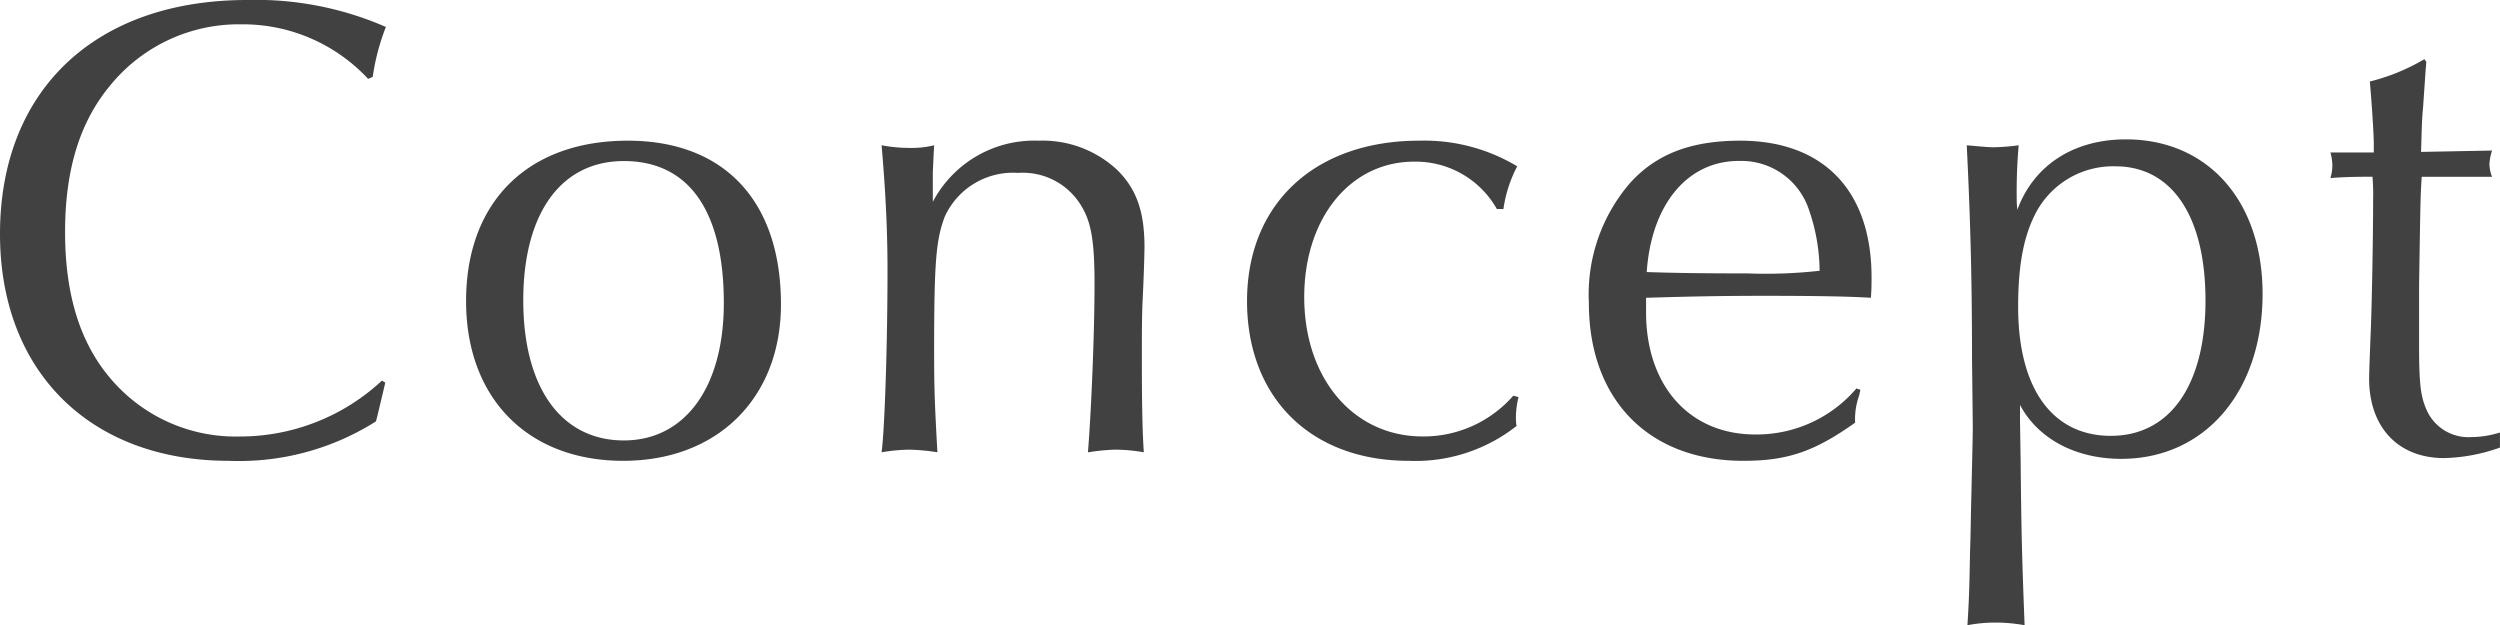
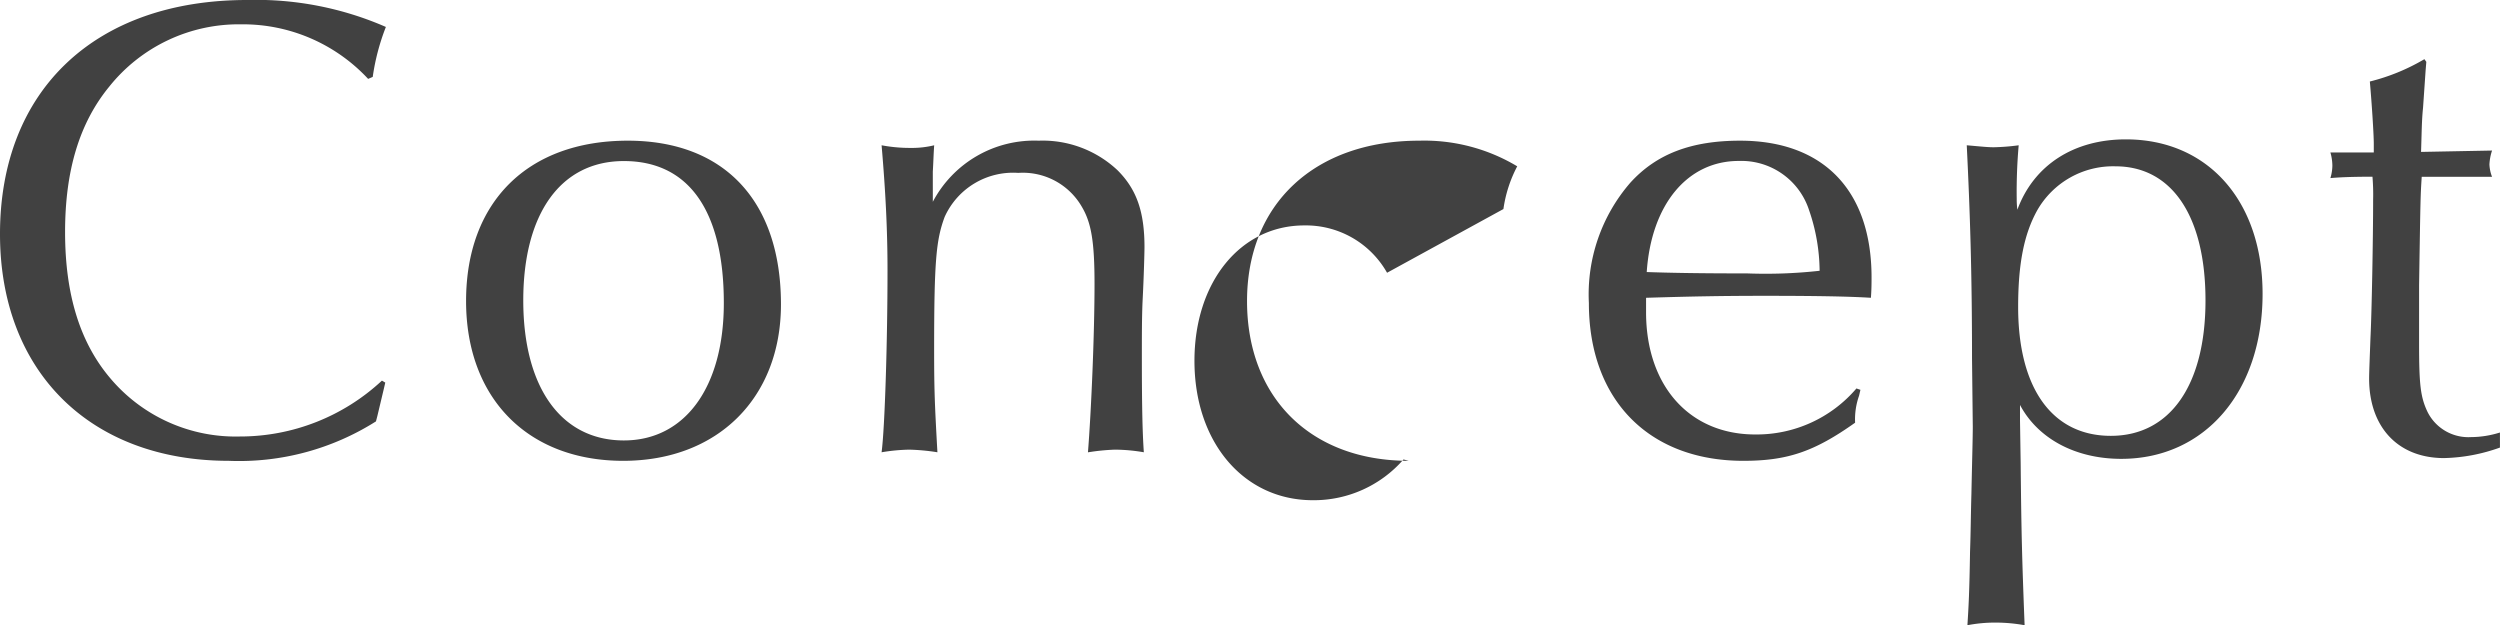
<svg xmlns="http://www.w3.org/2000/svg" width="182.544" height="45.648" viewBox="0 0 182.544 45.648">
-   <path id="ttl-cencept" d="M425.648,29.96a15.2,15.2,0,0,1-10.368,4.08,11.97,11.97,0,0,1-9.36-4.128c-2.3-2.64-3.408-6.192-3.408-10.8,0-4.512,1.056-7.968,3.216-10.608a12.109,12.109,0,0,1,9.648-4.56,12.483,12.483,0,0,1,9.264,3.984l.336-.144a16.214,16.214,0,0,1,.96-3.648,23.662,23.662,0,0,0-10.128-1.968c-11.088,0-18.048,6.576-18.048,17.088,0,10.032,6.576,16.56,16.7,16.56a18.684,18.684,0,0,0,10.752-2.88l.1-.384.24-1.008.24-1.008.1-.432ZM443.6,12.44c-7.3,0-11.808,4.464-11.808,11.712,0,7.1,4.512,11.664,11.472,11.664,6.912,0,11.52-4.608,11.52-11.424C454.784,16.856,450.656,12.44,443.6,12.44Zm-.288,1.488c4.752,0,7.3,3.648,7.3,10.368,0,6.144-2.832,10.032-7.3,10.032-4.56,0-7.344-3.84-7.344-10.224C435.968,17.768,438.7,13.928,443.312,13.928Zm22.56.768c.048-.816.048-1.152.1-1.92a6.816,6.816,0,0,1-1.728.192,11.137,11.137,0,0,1-2.112-.192c.288,3.36.432,6.144.432,9.168,0,5.04-.192,11.424-.432,13.248A13.528,13.528,0,0,1,464.144,35a15.21,15.21,0,0,1,2.064.192c-.192-3.456-.24-4.464-.24-7.44,0-6.528.144-8.064.768-9.744a5.477,5.477,0,0,1,5.376-3.216,4.97,4.97,0,0,1,4.656,2.5c.672,1.152.912,2.5.912,5.616,0,3.648-.24,9.264-.48,12.288A15.591,15.591,0,0,1,479.168,35a12.7,12.7,0,0,1,2.112.192c-.1-1.44-.144-3.36-.144-7.008,0-1.44,0-2.784.048-3.936.1-1.92.144-3.7.144-4.032,0-2.592-.576-4.224-1.968-5.616a7.979,7.979,0,0,0-5.76-2.16,8.373,8.373,0,0,0-7.728,4.464Zm41.664,2.736a9.54,9.54,0,0,1,1.008-3.12,13.188,13.188,0,0,0-7.152-1.872c-7.632,0-12.576,4.608-12.576,11.712,0,7.056,4.656,11.664,11.808,11.664a11.935,11.935,0,0,0,7.872-2.544,3.443,3.443,0,0,1-.048-.624,6.3,6.3,0,0,1,.192-1.488l-.384-.1a8.685,8.685,0,0,1-6.624,2.976c-5.04,0-8.64-4.224-8.64-10.176,0-5.76,3.36-9.888,8.016-9.888a6.805,6.805,0,0,1,6.048,3.456Zm25.776,13.1a9.581,9.581,0,0,1-7.392,3.36c-4.8,0-7.968-3.552-7.968-8.928V23.912c3.264-.1,5.616-.144,8.592-.144,4.032,0,6.288.048,7.824.144.048-.576.048-1.152.048-1.488,0-6.336-3.5-9.984-9.6-9.984-3.552,0-6.1.96-8.016,3.072a12.441,12.441,0,0,0-3.024,8.784c0,7.056,4.368,11.52,11.28,11.52,3.216,0,5.184-.672,8.16-2.784a5.145,5.145,0,0,1,.288-1.968l.1-.432Zm-2.688-8.592a35.85,35.85,0,0,1-5.28.192c-3.7,0-5.9-.048-7.344-.1.336-4.944,2.976-8.112,6.72-8.112a5.2,5.2,0,0,1,5.136,3.6A13.829,13.829,0,0,1,530.624,21.944ZM541.808,33.32c0,.816-.048,2.352-.1,4.9-.048,1.68-.048,2.784-.1,4.224-.048,2.976-.1,3.936-.192,5.376a10.659,10.659,0,0,1,2.064-.192,11.858,11.858,0,0,1,2.112.192c-.192-4.944-.24-6.864-.288-11.856l-.048-3.072V31.736c1.3,2.448,4.032,3.936,7.392,3.936,6.1,0,10.32-4.9,10.32-12.048,0-6.768-3.984-11.28-9.984-11.28-3.792,0-6.72,1.872-7.92,5.136a5.661,5.661,0,0,1-.048-.768,38.823,38.823,0,0,1,.144-3.936,15.809,15.809,0,0,1-1.824.144c-.432,0-.864-.048-1.968-.144.24,4.9.384,9.312.384,15.552Zm10.416-19.008c4.128,0,6.576,3.648,6.576,9.792,0,6.192-2.592,9.888-6.912,9.888-4.272,0-6.768-3.456-6.768-9.408,0-3.168.432-5.328,1.392-7.056A6.379,6.379,0,0,1,552.224,14.312Zm22.56-7.824A14.855,14.855,0,0,1,570.8,8.12c.144,1.632.288,3.84.288,4.56V13.3H567.92a3.585,3.585,0,0,1,.144.96,3.261,3.261,0,0,1-.144.912c.528-.048,1.344-.1,3.072-.1a15.528,15.528,0,0,1,.048,1.68c0,2.736-.1,8.208-.192,10.032-.048,1.3-.1,2.592-.1,3.024,0,3.552,2.112,5.808,5.472,5.808a12.842,12.842,0,0,0,4.08-.768v-1.1a7.122,7.122,0,0,1-2.112.336,3.332,3.332,0,0,1-3.168-1.824c-.528-1.1-.624-2.016-.624-5.04V23c.1-6.432.1-6.48.192-7.92h5.136a2.79,2.79,0,0,1-.192-.912,3.822,3.822,0,0,1,.192-1.008l-5.184.1c.048-1.44.048-2.3.144-3.216l.192-2.784.048-.576Z" transform="translate(-397.76 -2.168)" fill="#414141" />
+   <path id="ttl-cencept" d="M425.648,29.96a15.2,15.2,0,0,1-10.368,4.08,11.97,11.97,0,0,1-9.36-4.128c-2.3-2.64-3.408-6.192-3.408-10.8,0-4.512,1.056-7.968,3.216-10.608a12.109,12.109,0,0,1,9.648-4.56,12.483,12.483,0,0,1,9.264,3.984l.336-.144a16.214,16.214,0,0,1,.96-3.648,23.662,23.662,0,0,0-10.128-1.968c-11.088,0-18.048,6.576-18.048,17.088,0,10.032,6.576,16.56,16.7,16.56a18.684,18.684,0,0,0,10.752-2.88l.1-.384.24-1.008.24-1.008.1-.432ZM443.6,12.44c-7.3,0-11.808,4.464-11.808,11.712,0,7.1,4.512,11.664,11.472,11.664,6.912,0,11.52-4.608,11.52-11.424C454.784,16.856,450.656,12.44,443.6,12.44Zm-.288,1.488c4.752,0,7.3,3.648,7.3,10.368,0,6.144-2.832,10.032-7.3,10.032-4.56,0-7.344-3.84-7.344-10.224C435.968,17.768,438.7,13.928,443.312,13.928Zm22.56.768c.048-.816.048-1.152.1-1.92a6.816,6.816,0,0,1-1.728.192,11.137,11.137,0,0,1-2.112-.192c.288,3.36.432,6.144.432,9.168,0,5.04-.192,11.424-.432,13.248A13.528,13.528,0,0,1,464.144,35a15.21,15.21,0,0,1,2.064.192c-.192-3.456-.24-4.464-.24-7.44,0-6.528.144-8.064.768-9.744a5.477,5.477,0,0,1,5.376-3.216,4.97,4.97,0,0,1,4.656,2.5c.672,1.152.912,2.5.912,5.616,0,3.648-.24,9.264-.48,12.288A15.591,15.591,0,0,1,479.168,35a12.7,12.7,0,0,1,2.112.192c-.1-1.44-.144-3.36-.144-7.008,0-1.44,0-2.784.048-3.936.1-1.92.144-3.7.144-4.032,0-2.592-.576-4.224-1.968-5.616a7.979,7.979,0,0,0-5.76-2.16,8.373,8.373,0,0,0-7.728,4.464Zm41.664,2.736a9.54,9.54,0,0,1,1.008-3.12,13.188,13.188,0,0,0-7.152-1.872c-7.632,0-12.576,4.608-12.576,11.712,0,7.056,4.656,11.664,11.808,11.664l-.384-.1a8.685,8.685,0,0,1-6.624,2.976c-5.04,0-8.64-4.224-8.64-10.176,0-5.76,3.36-9.888,8.016-9.888a6.805,6.805,0,0,1,6.048,3.456Zm25.776,13.1a9.581,9.581,0,0,1-7.392,3.36c-4.8,0-7.968-3.552-7.968-8.928V23.912c3.264-.1,5.616-.144,8.592-.144,4.032,0,6.288.048,7.824.144.048-.576.048-1.152.048-1.488,0-6.336-3.5-9.984-9.6-9.984-3.552,0-6.1.96-8.016,3.072a12.441,12.441,0,0,0-3.024,8.784c0,7.056,4.368,11.52,11.28,11.52,3.216,0,5.184-.672,8.16-2.784a5.145,5.145,0,0,1,.288-1.968l.1-.432Zm-2.688-8.592a35.85,35.85,0,0,1-5.28.192c-3.7,0-5.9-.048-7.344-.1.336-4.944,2.976-8.112,6.72-8.112a5.2,5.2,0,0,1,5.136,3.6A13.829,13.829,0,0,1,530.624,21.944ZM541.808,33.32c0,.816-.048,2.352-.1,4.9-.048,1.68-.048,2.784-.1,4.224-.048,2.976-.1,3.936-.192,5.376a10.659,10.659,0,0,1,2.064-.192,11.858,11.858,0,0,1,2.112.192c-.192-4.944-.24-6.864-.288-11.856l-.048-3.072V31.736c1.3,2.448,4.032,3.936,7.392,3.936,6.1,0,10.32-4.9,10.32-12.048,0-6.768-3.984-11.28-9.984-11.28-3.792,0-6.72,1.872-7.92,5.136a5.661,5.661,0,0,1-.048-.768,38.823,38.823,0,0,1,.144-3.936,15.809,15.809,0,0,1-1.824.144c-.432,0-.864-.048-1.968-.144.24,4.9.384,9.312.384,15.552Zm10.416-19.008c4.128,0,6.576,3.648,6.576,9.792,0,6.192-2.592,9.888-6.912,9.888-4.272,0-6.768-3.456-6.768-9.408,0-3.168.432-5.328,1.392-7.056A6.379,6.379,0,0,1,552.224,14.312Zm22.56-7.824A14.855,14.855,0,0,1,570.8,8.12c.144,1.632.288,3.84.288,4.56V13.3H567.92a3.585,3.585,0,0,1,.144.96,3.261,3.261,0,0,1-.144.912c.528-.048,1.344-.1,3.072-.1a15.528,15.528,0,0,1,.048,1.68c0,2.736-.1,8.208-.192,10.032-.048,1.3-.1,2.592-.1,3.024,0,3.552,2.112,5.808,5.472,5.808a12.842,12.842,0,0,0,4.08-.768v-1.1a7.122,7.122,0,0,1-2.112.336,3.332,3.332,0,0,1-3.168-1.824c-.528-1.1-.624-2.016-.624-5.04V23c.1-6.432.1-6.48.192-7.92h5.136a2.79,2.79,0,0,1-.192-.912,3.822,3.822,0,0,1,.192-1.008l-5.184.1c.048-1.44.048-2.3.144-3.216l.192-2.784.048-.576Z" transform="translate(-397.76 -2.168)" fill="#414141" />
</svg>